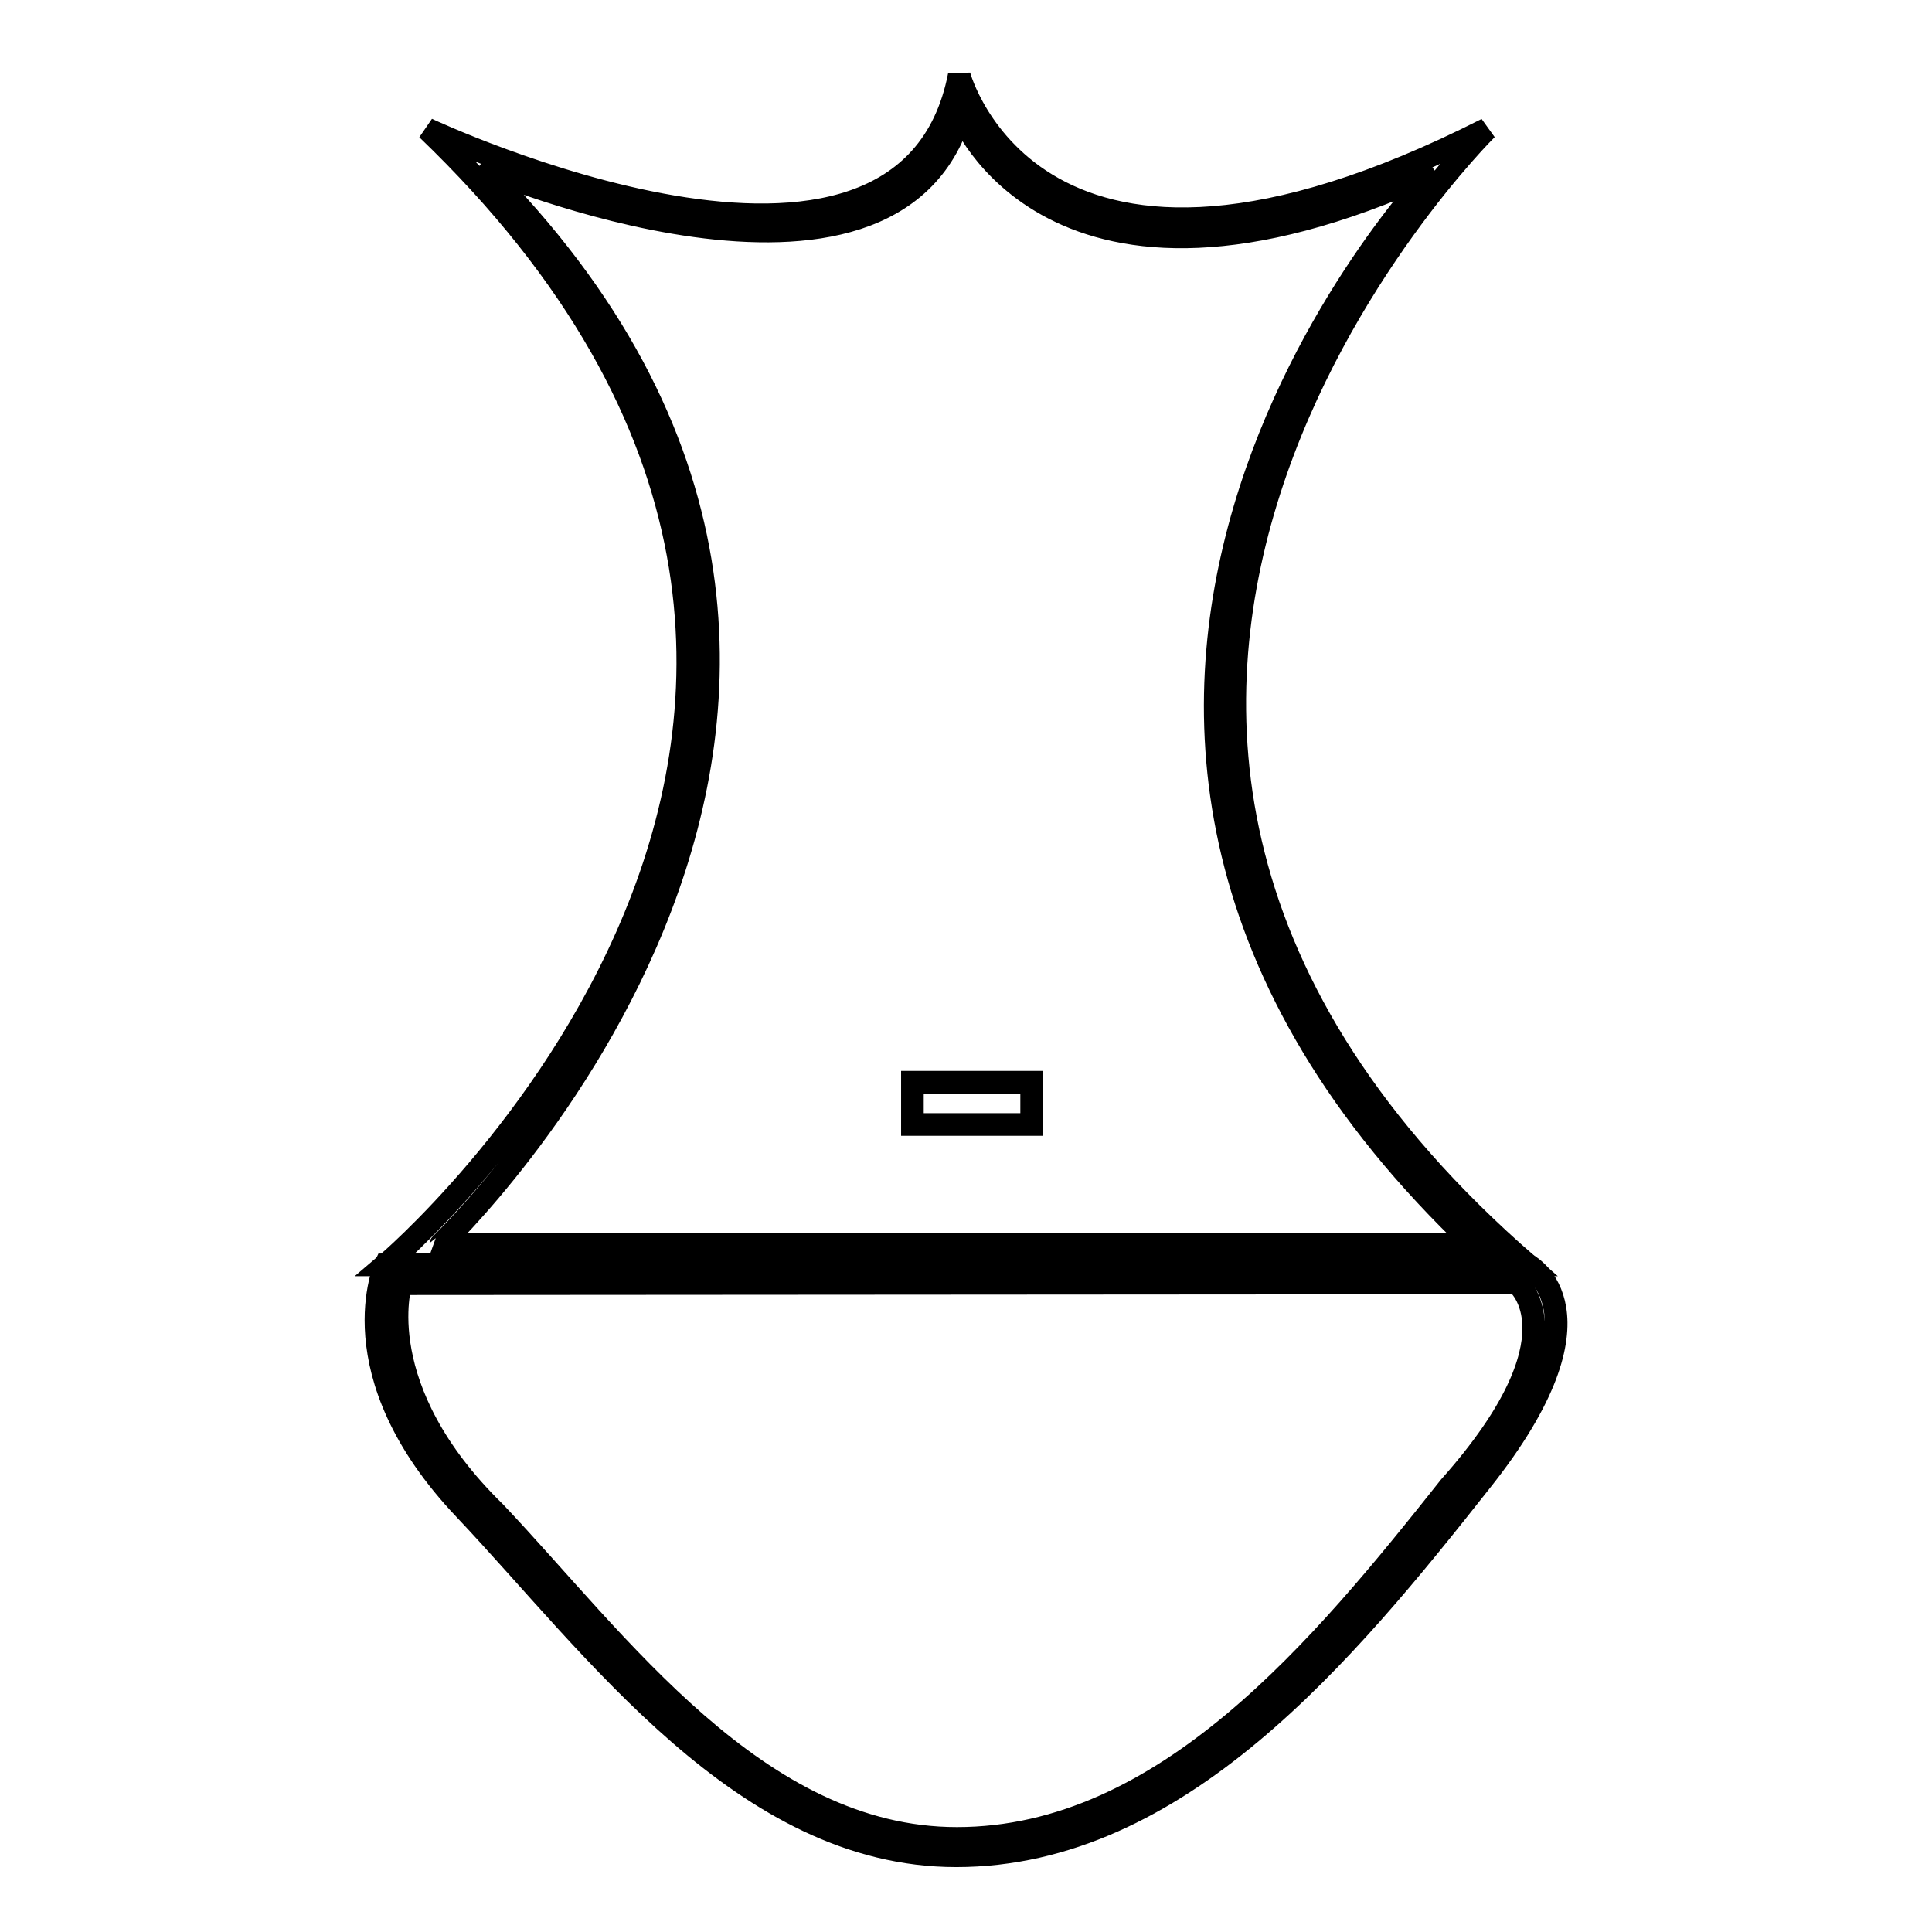
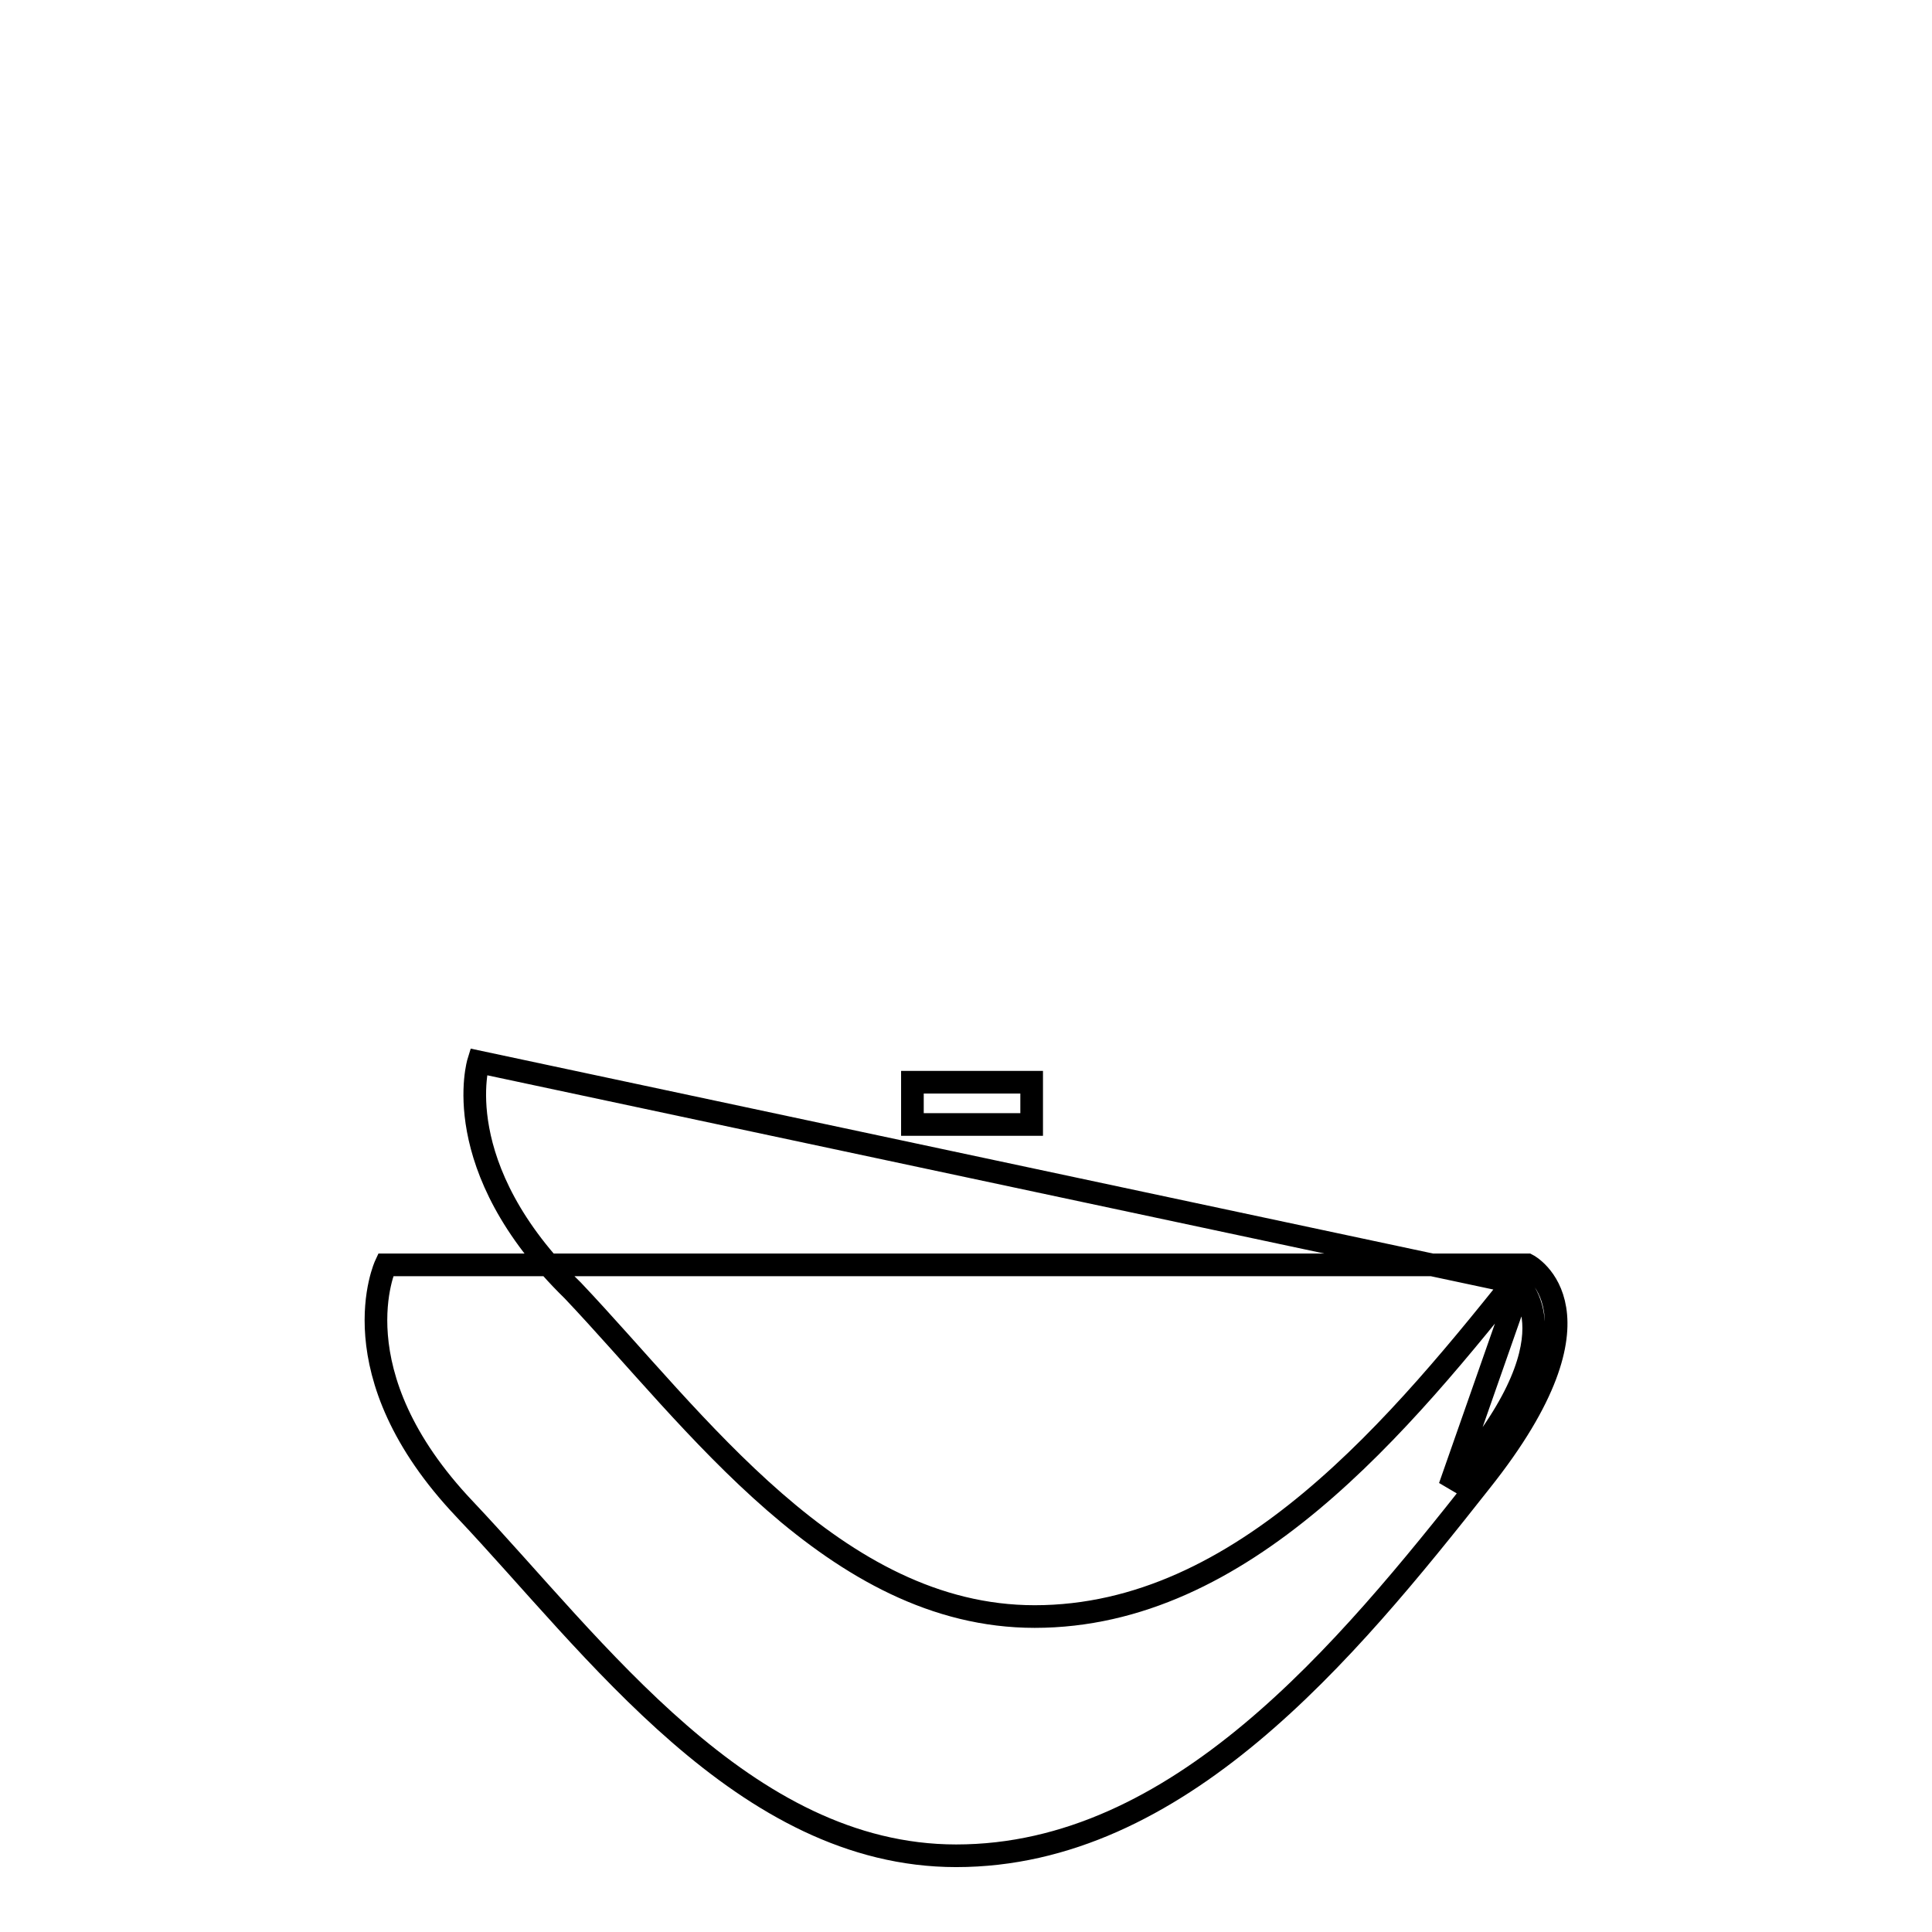
<svg xmlns="http://www.w3.org/2000/svg" version="1.1" x="0px" y="0px" viewBox="0 0 256 256" enable-background="new 0 0 256 256" xml:space="preserve">
  <g>
    <g>
-       <path stroke-width="3" fill-opacity="0" stroke="#000000" d="M197,17.1c-59.9,30.4-69.9-7.1-69.9-7.1c-7.2,36.9-70.5,7.1-70.5,7.1c80.8,77.6-5.5,150.5-5.5,150.5h151.3C118.4,94.7,197,17.1,197,17.1z M63.8,22.1c0,0,54.4,23.2,63.5-7c0,0,11.9,30.8,62.6,7.7c0,0-68.5,71.9,5.5,142.1h-137C58.4,164.8,134.5,92.9,63.8,22.1z" />
-       <path stroke-width="3" fill-opacity="0" stroke="#000000" d="M202.4,167.6H51.1c0,0-6.7,14.3,10.5,32.4c17.2,18.2,37,45.9,65.1,45.9c29.4,0,51.6-26.9,69.5-49.6C214.2,173.7,202.4,167.6,202.4,167.6z M192.1,197c-16.9,21.3-37.7,46.6-65.3,46.6c-26.5,0-45-26.1-61.2-43.2c-16.8-16.4-12.5-30.3-12.5-30.3L201,170C201,170,209.9,177,192.1,197z" />
+       <path stroke-width="3" fill-opacity="0" stroke="#000000" d="M202.4,167.6H51.1c0,0-6.7,14.3,10.5,32.4c17.2,18.2,37,45.9,65.1,45.9c29.4,0,51.6-26.9,69.5-49.6C214.2,173.7,202.4,167.6,202.4,167.6z c-16.9,21.3-37.7,46.6-65.3,46.6c-26.5,0-45-26.1-61.2-43.2c-16.8-16.4-12.5-30.3-12.5-30.3L201,170C201,170,209.9,177,192.1,197z" />
      <path stroke-width="3" fill-opacity="0" stroke="#000000" d="M120.9,143.4h15.8v5.6h-15.8V143.4z" />
    </g>
  </g>
</svg>